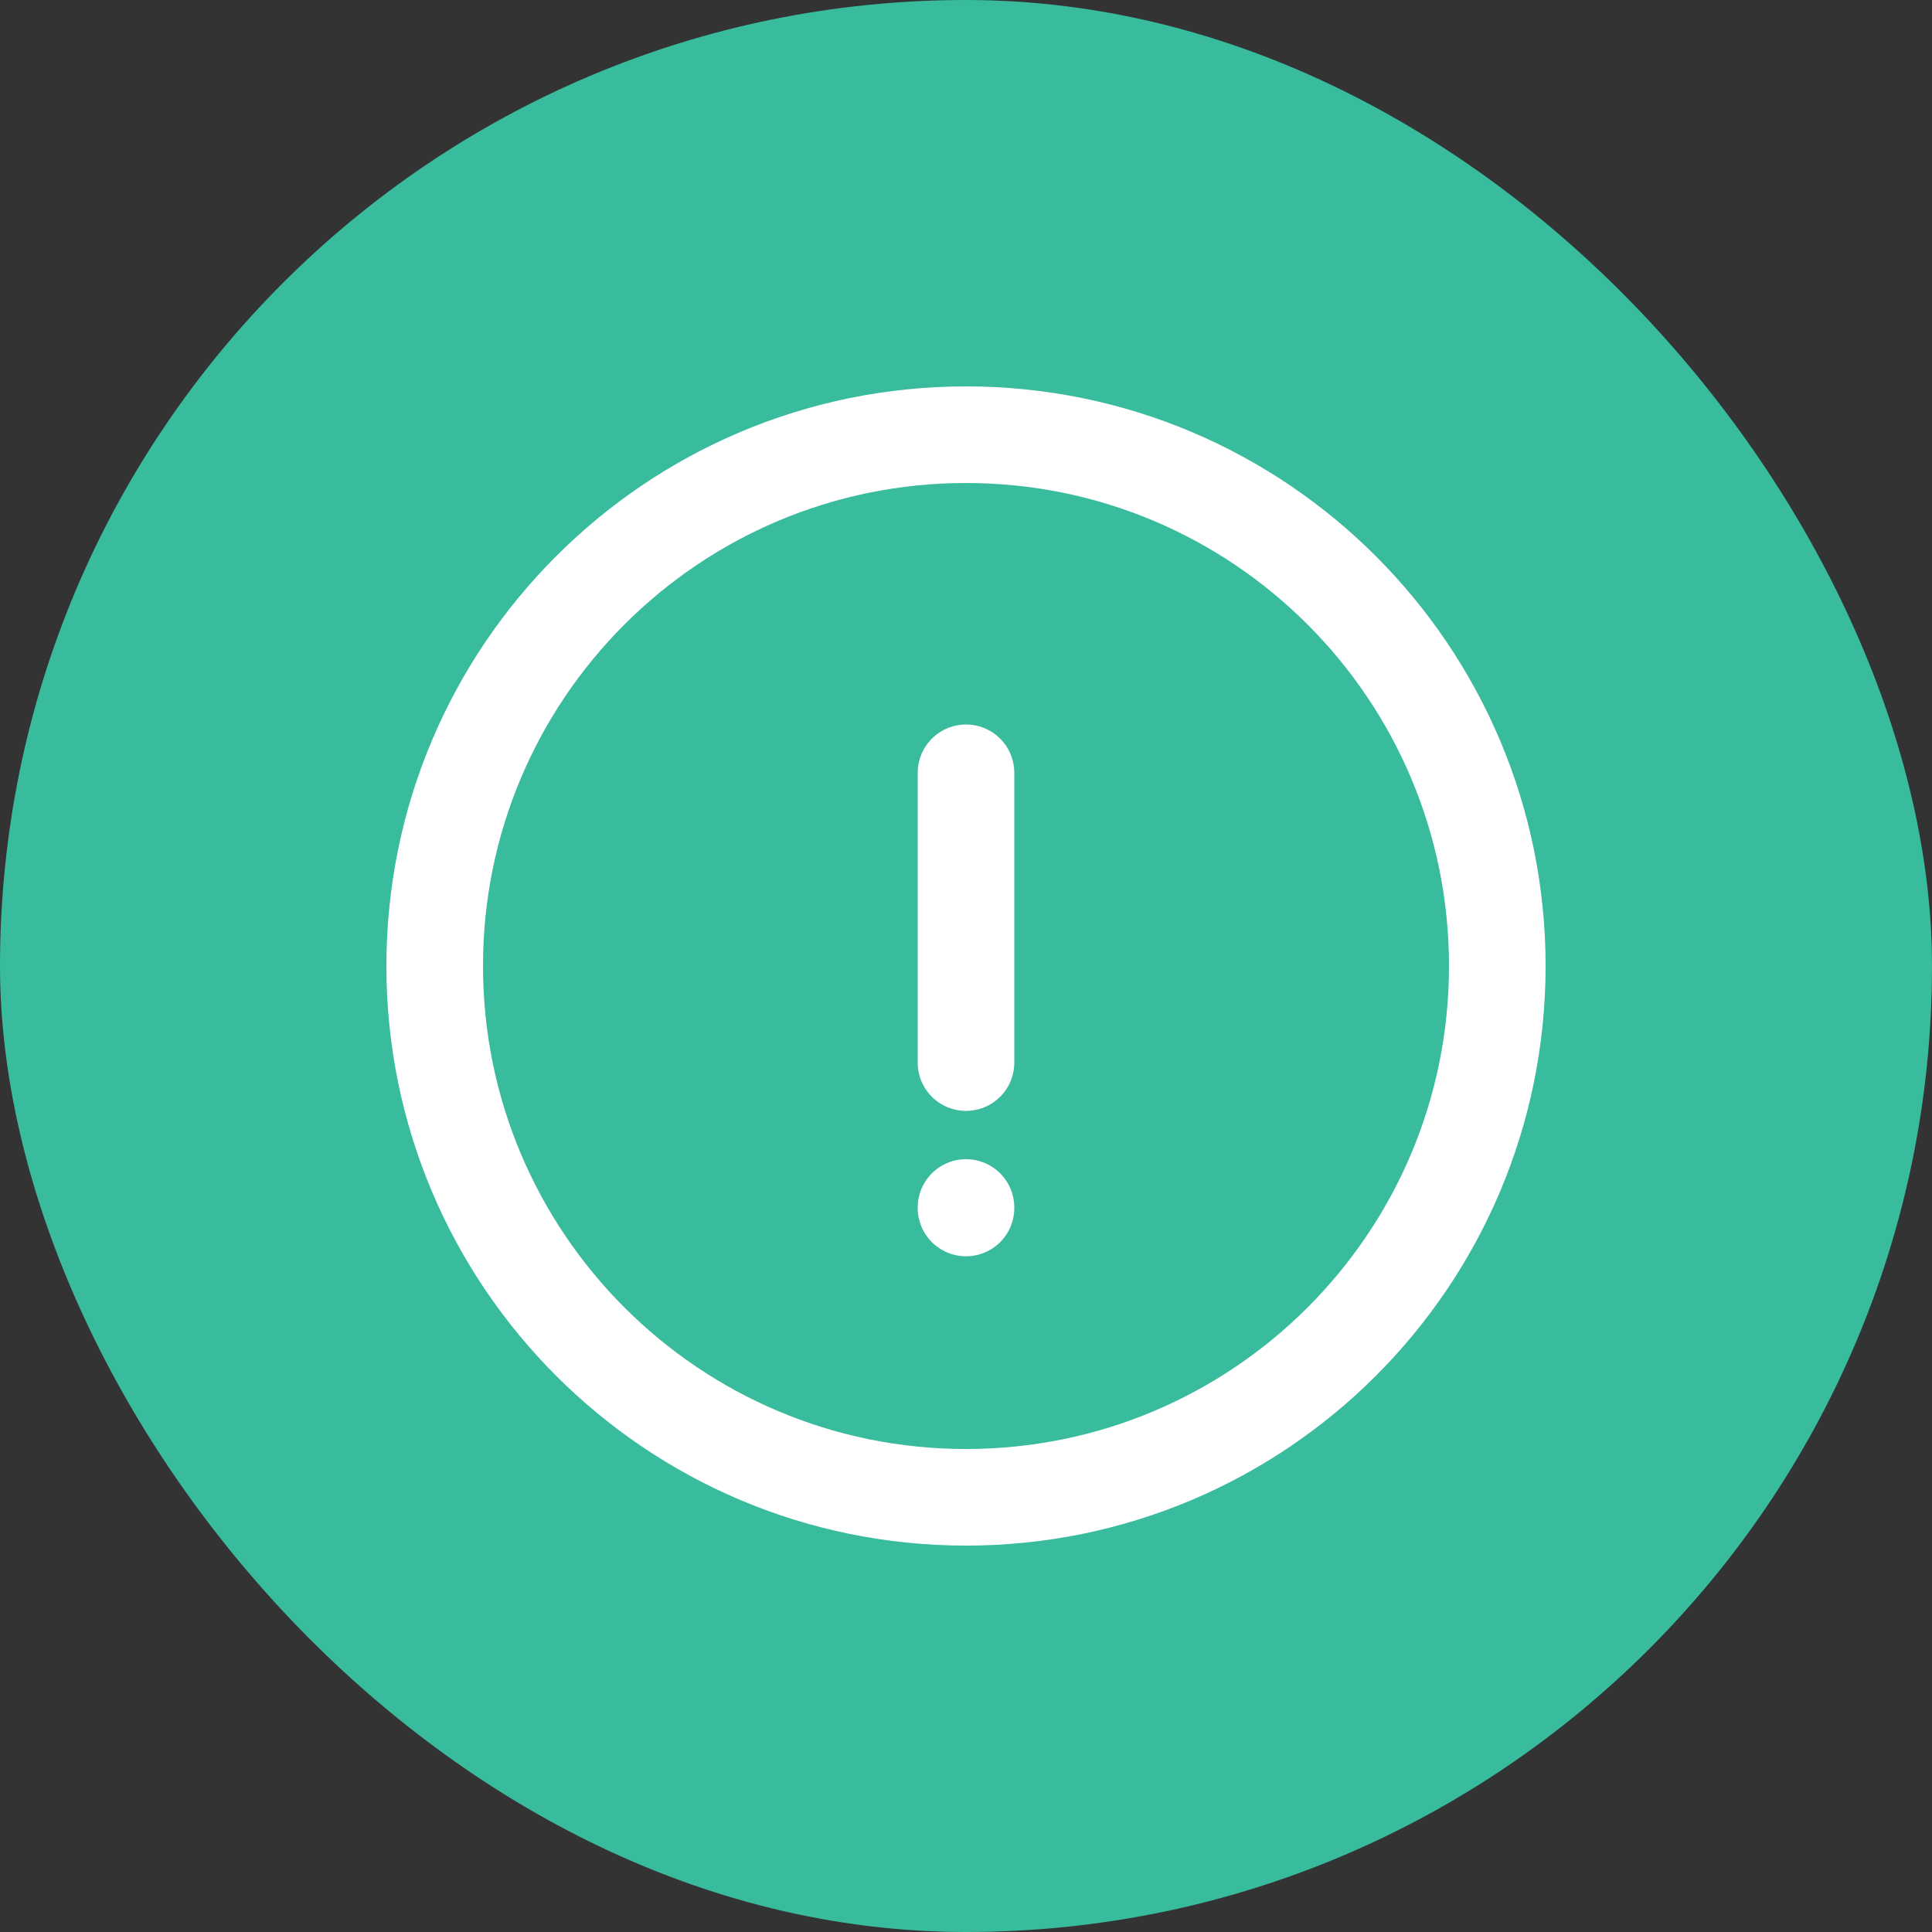
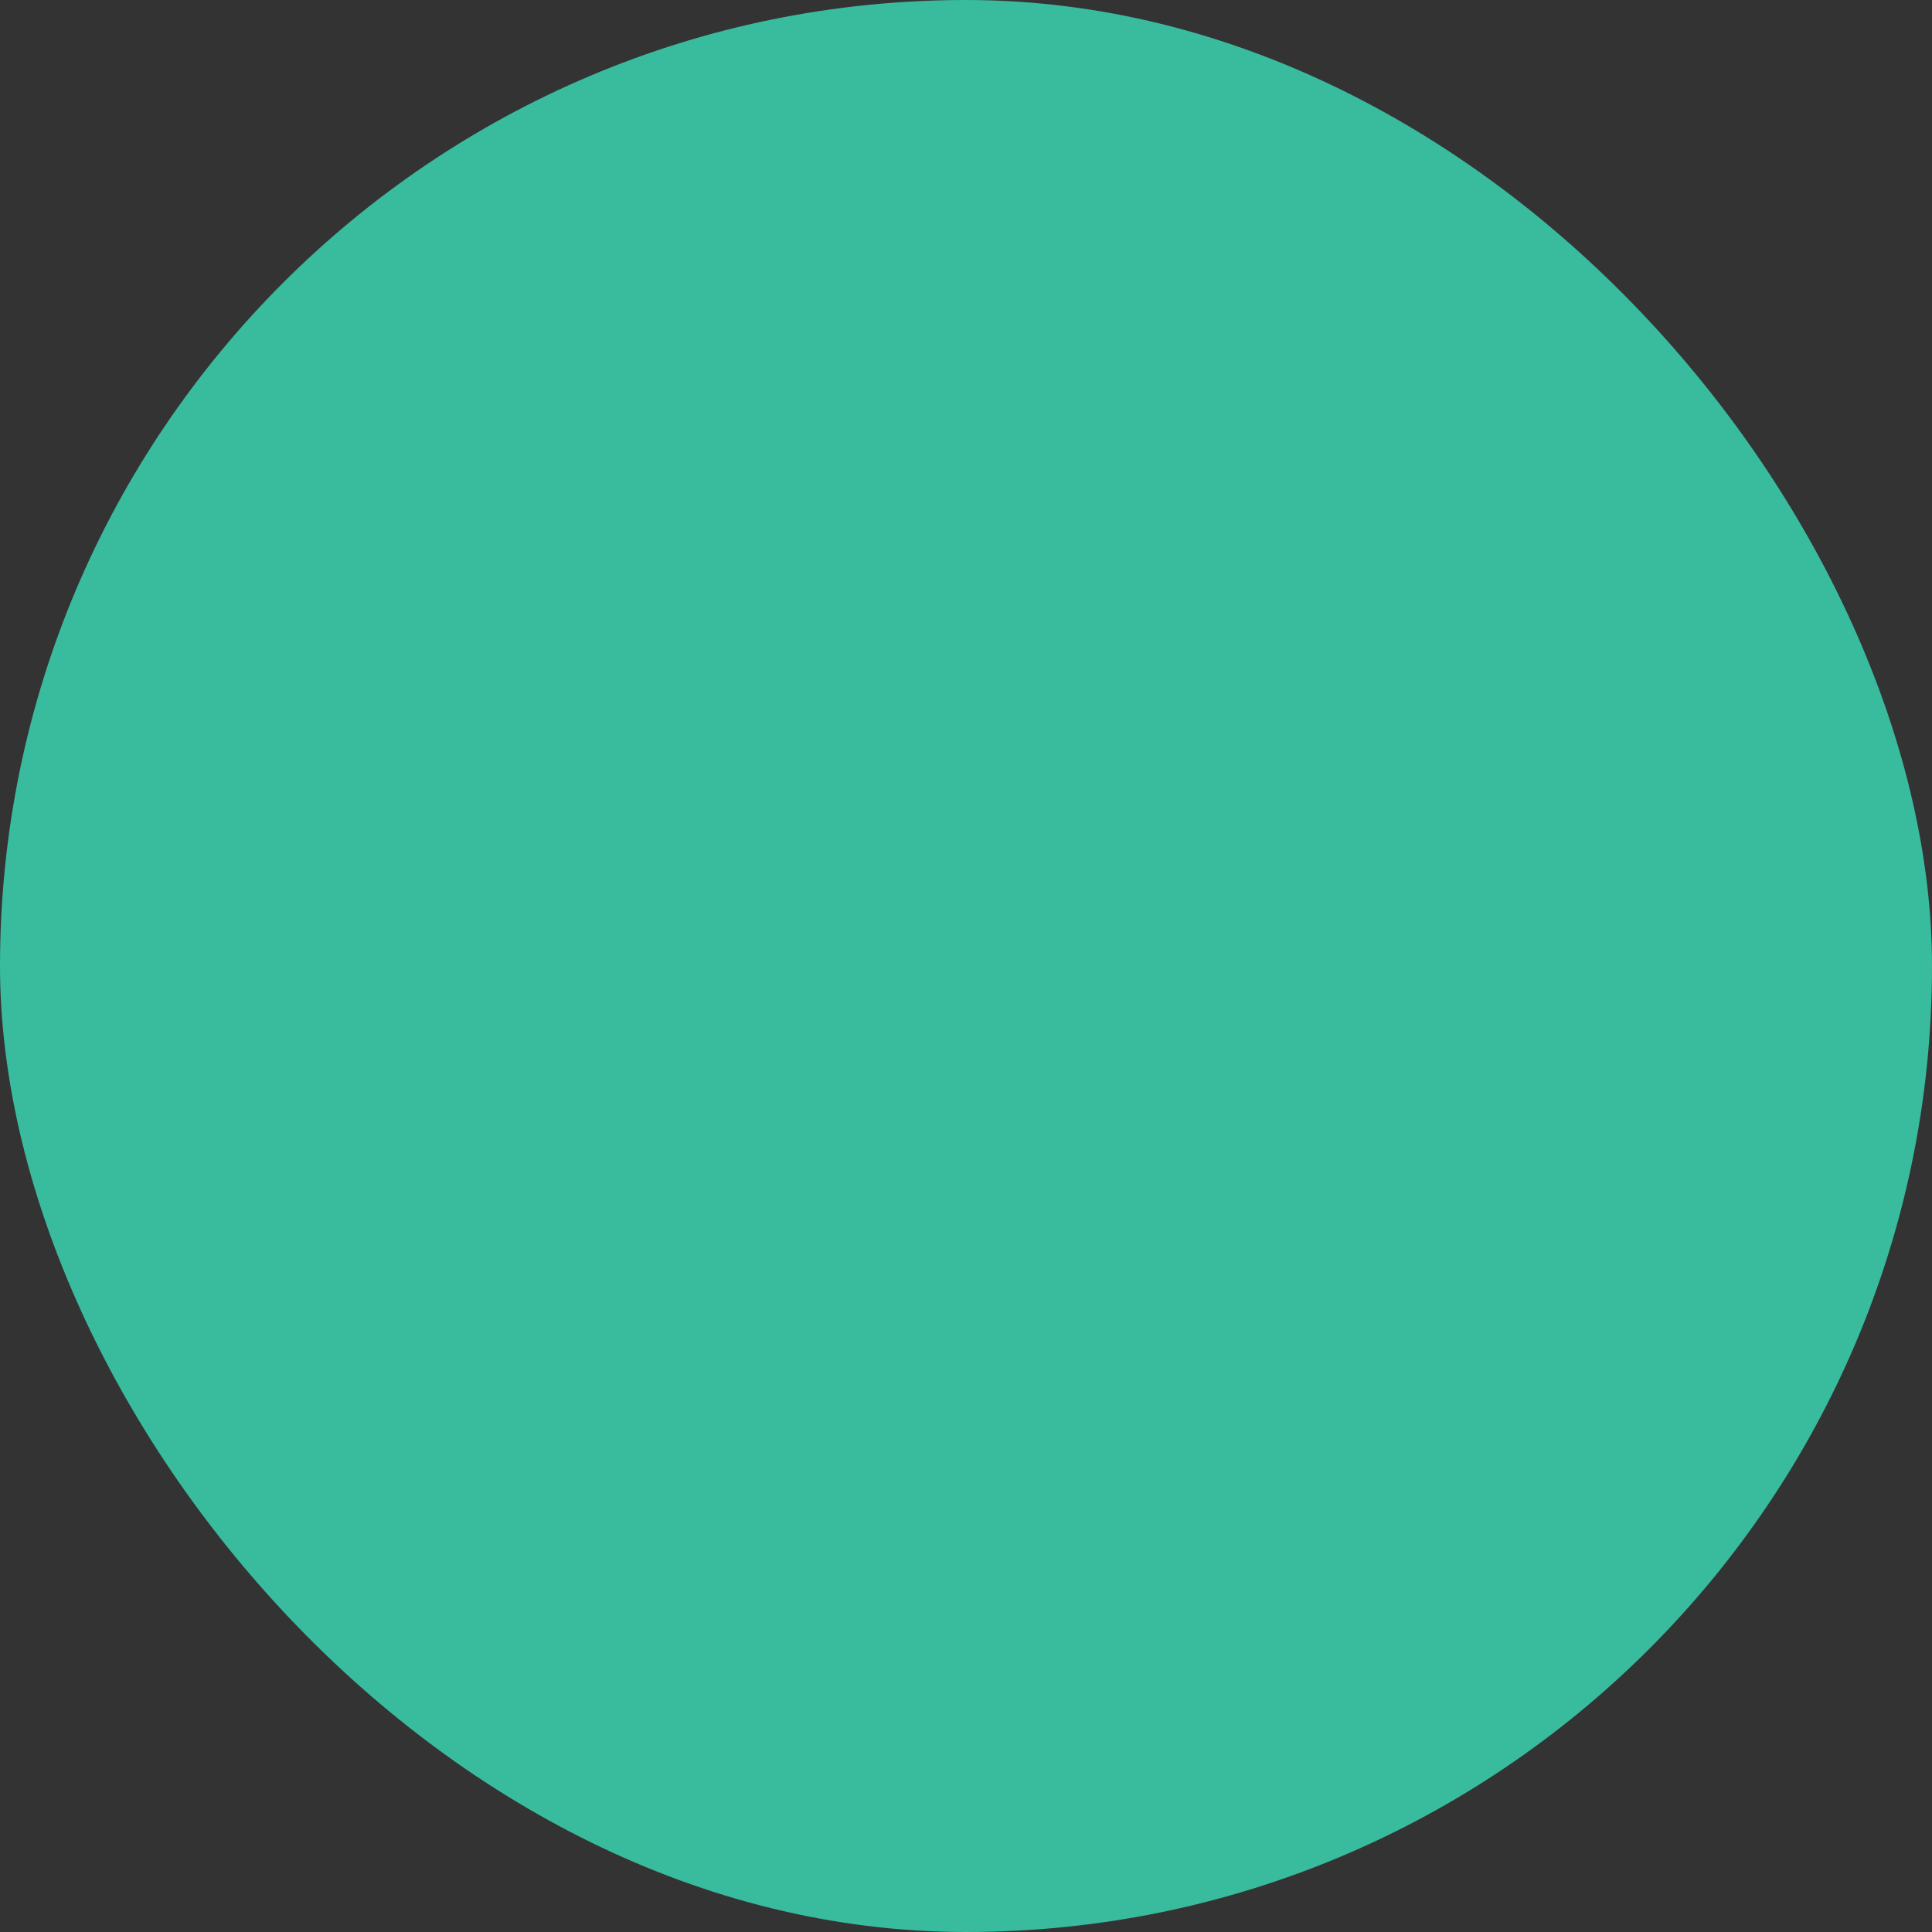
<svg xmlns="http://www.w3.org/2000/svg" width="40" height="40" viewBox="0 0 40 40" fill="none">
  <rect x="0" y="0" width="40" height="40" fill="#333333" stroke="none" />
  <rect width="40" height="40" rx="20" fill="#39BB9E" />
-   <path d="M20 16V22M20 25V25.01M31 20C31 26.075 26.075 31 20 31C13.925 31 9 26.075 9 20C9 13.925 13.925 9 20 9C26.075 9 31 13.925 31 20Z" stroke="white" stroke-width="2" stroke-linecap="round" />
</svg>